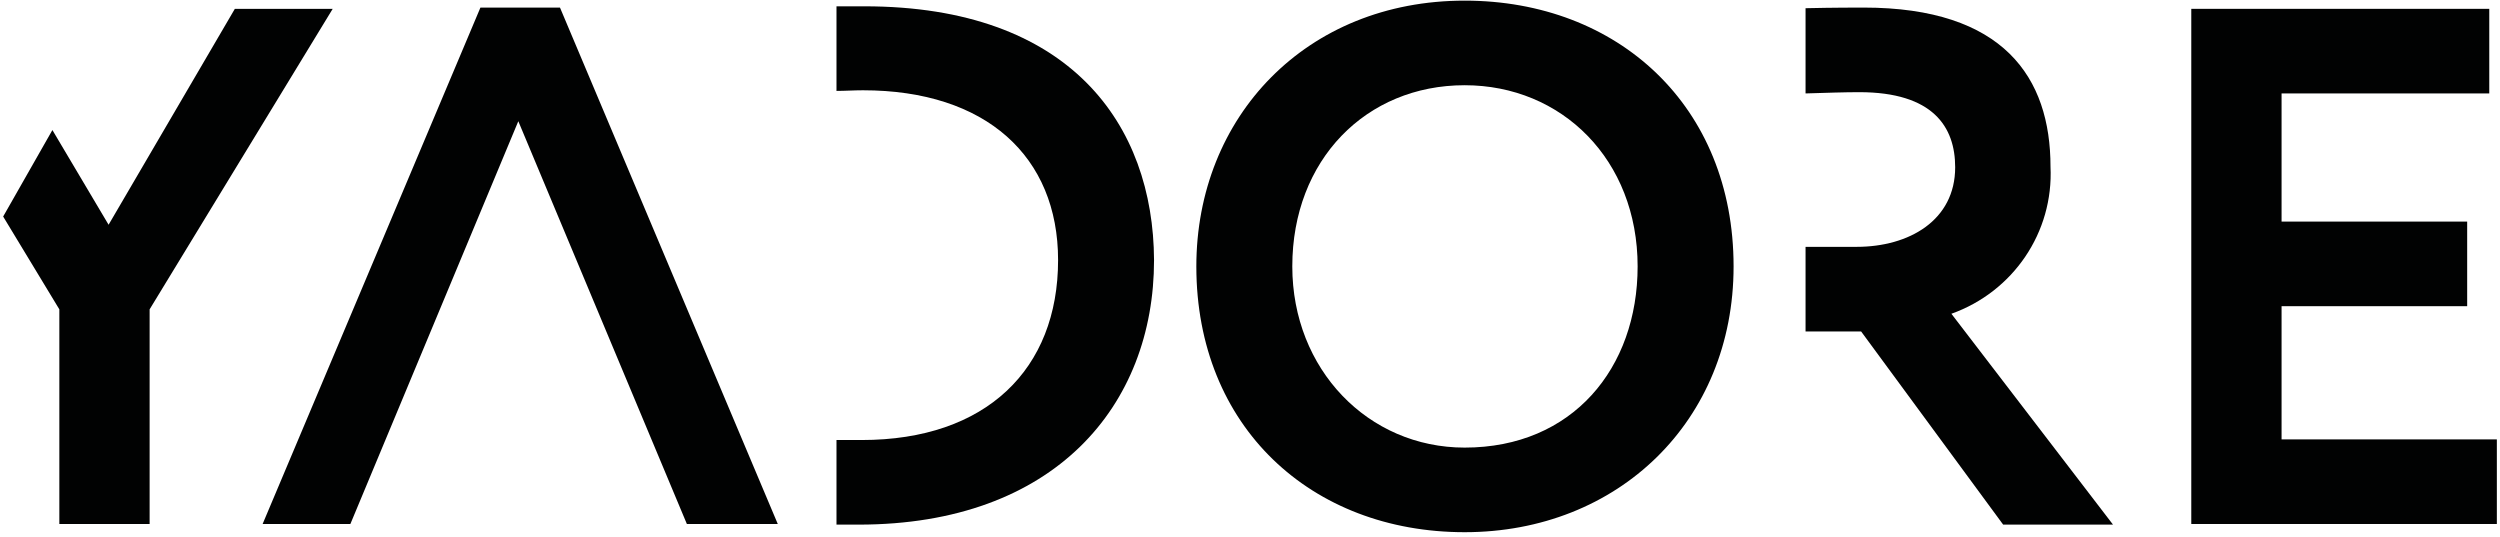
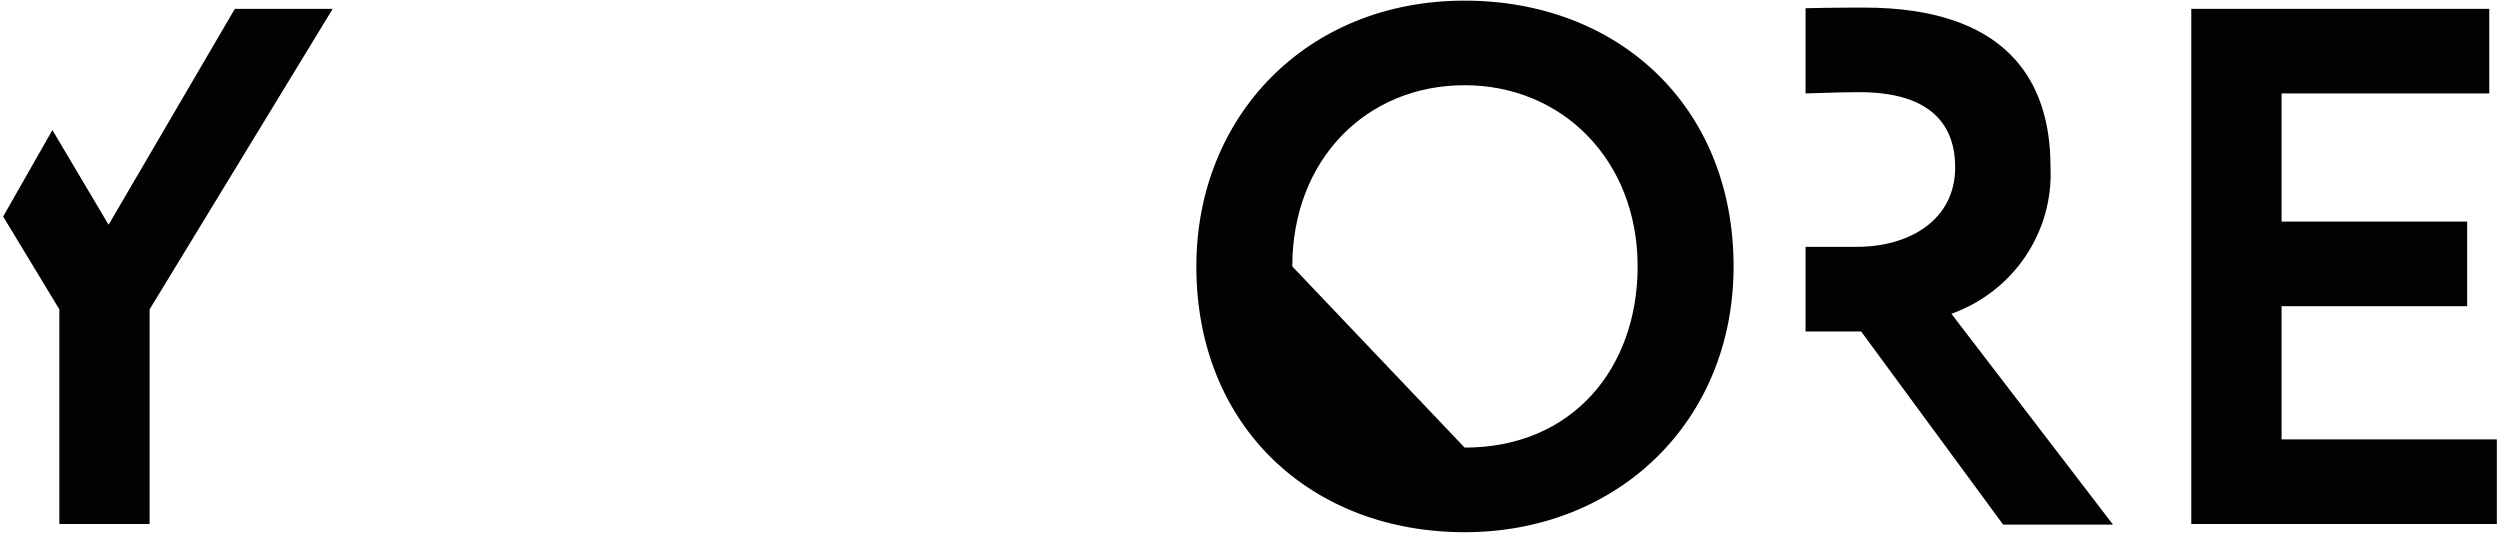
<svg xmlns="http://www.w3.org/2000/svg" width="396px" height="85px" viewBox="0 0 396 85" version="1.1">
  <title>yadore</title>
  <desc>Created with Sketch.</desc>
  <g id="Page-1" stroke="none" stroke-width="1" fill="none" fill-rule="evenodd">
    <g id="yadore" fill="#010202" fill-rule="nonzero">
      <polygon id="Path" points="347.1 1.4 394.3 1.4 394.3 14.8 361.4 14.8 361.4 35.1 390.8 35.1 390.8 48.5 361.4 48.5 361.4 69.6 395.5 69.6 395.5 83 347.1 83" />
      <path d="M309.1,49.7 C318.9,46.2 325.3,36.8 324.8,26.4 C324.8,12.3 317.4,1.2 295.2,1.2 C294.2,1.2 290.4,1.2 286,1.3 L286,14.8 C289.3,14.7 292.2,14.6 294.5,14.6 C306.2,14.6 309.7,20.1 309.7,26.5 C309.7,34.9 302.4,39.1 294.1,39.1 L286,39.1 L286,52.5 L294.8,52.5 L317.3,83.1 L334.7,83.1 L309.1,49.7 Z" id="Path" />
-       <path d="M136.9,1 C135.7,1 134.1,1 132.5,1 L132.5,14.4 C133.9,14.4 135.2,14.3 136.7,14.3 C156.2,14.3 167.6,24.8 167.6,41.2 C167.6,58.5 156.2,69.7 136.5,69.7 C135.5,69.7 134.1,69.7 132.5,69.7 L132.5,83.1 C133.8,83.1 135,83.1 136,83.1 C167.1,83.1 182.8,64.2 182.8,41.2 C182.7,19.8 169.6,1 136.9,1" id="Path" />
-       <path d="M232,0.1 C256.3,0.1 274.6,16.8 274.6,42.2 C274.6,66.7 256.3,84.3 232,84.3 C207.7,84.3 189.5,67.6 189.5,42.2 C189.5,18.5 206.9,0.1 232,0.1 M232,70.9 C249.1,70.9 259.4,58.3 259.4,42.2 C259.4,25.3 247.4,13.5 232,13.5 C216.4,13.5 204.7,25.3 204.7,42.2 C204.7,58.5 216.7,70.9 232,70.9 L232,70.9 Z" id="Shape" />
+       <path d="M232,0.1 C256.3,0.1 274.6,16.8 274.6,42.2 C274.6,66.7 256.3,84.3 232,84.3 C207.7,84.3 189.5,67.6 189.5,42.2 C189.5,18.5 206.9,0.1 232,0.1 M232,70.9 C249.1,70.9 259.4,58.3 259.4,42.2 C259.4,25.3 247.4,13.5 232,13.5 C216.4,13.5 204.7,25.3 204.7,42.2 L232,70.9 Z" id="Shape" />
      <polygon id="Path" points="37.2 1.4 17.2 35.6 8.3 20.6 0.5 34.3 9.4 49 9.4 83 23.7 83 23.7 49 52.7 1.4" />
-       <polygon id="Path" points="82.1 19.2 108.8 83 123.2 83 88.7 1.2 76.1 1.2 41.6 83 55.5 83" />
    </g>
  </g>
</svg>